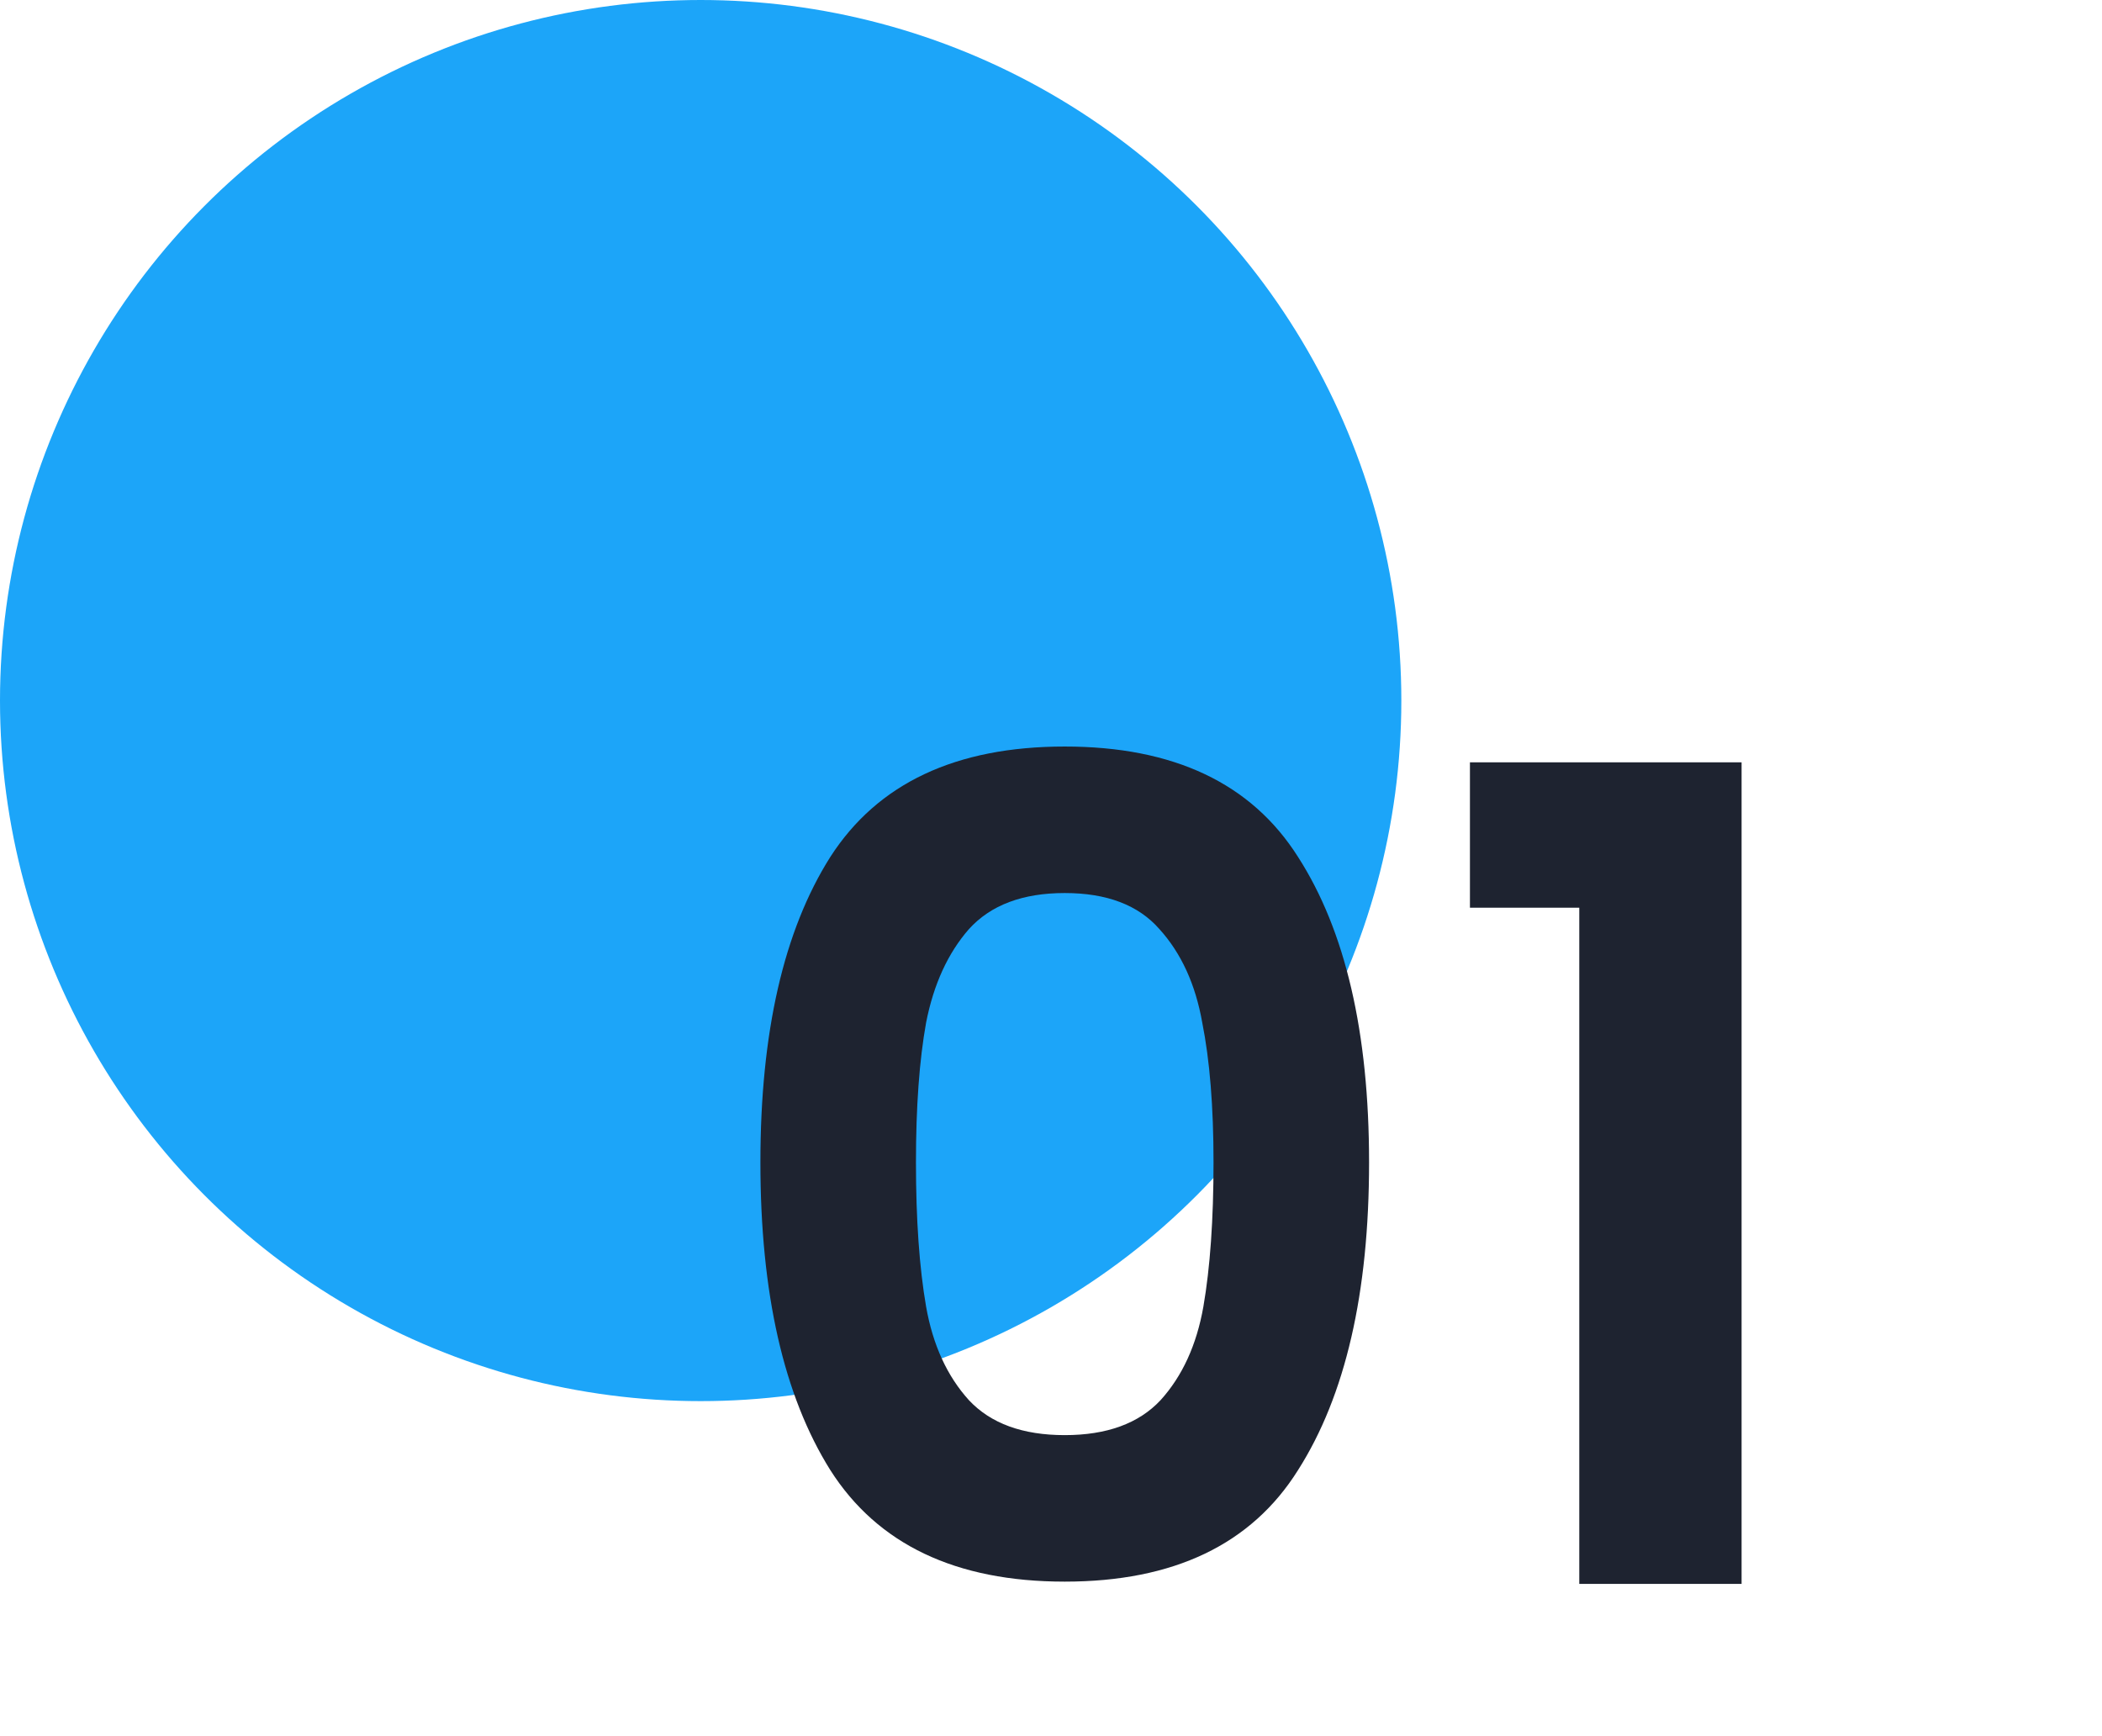
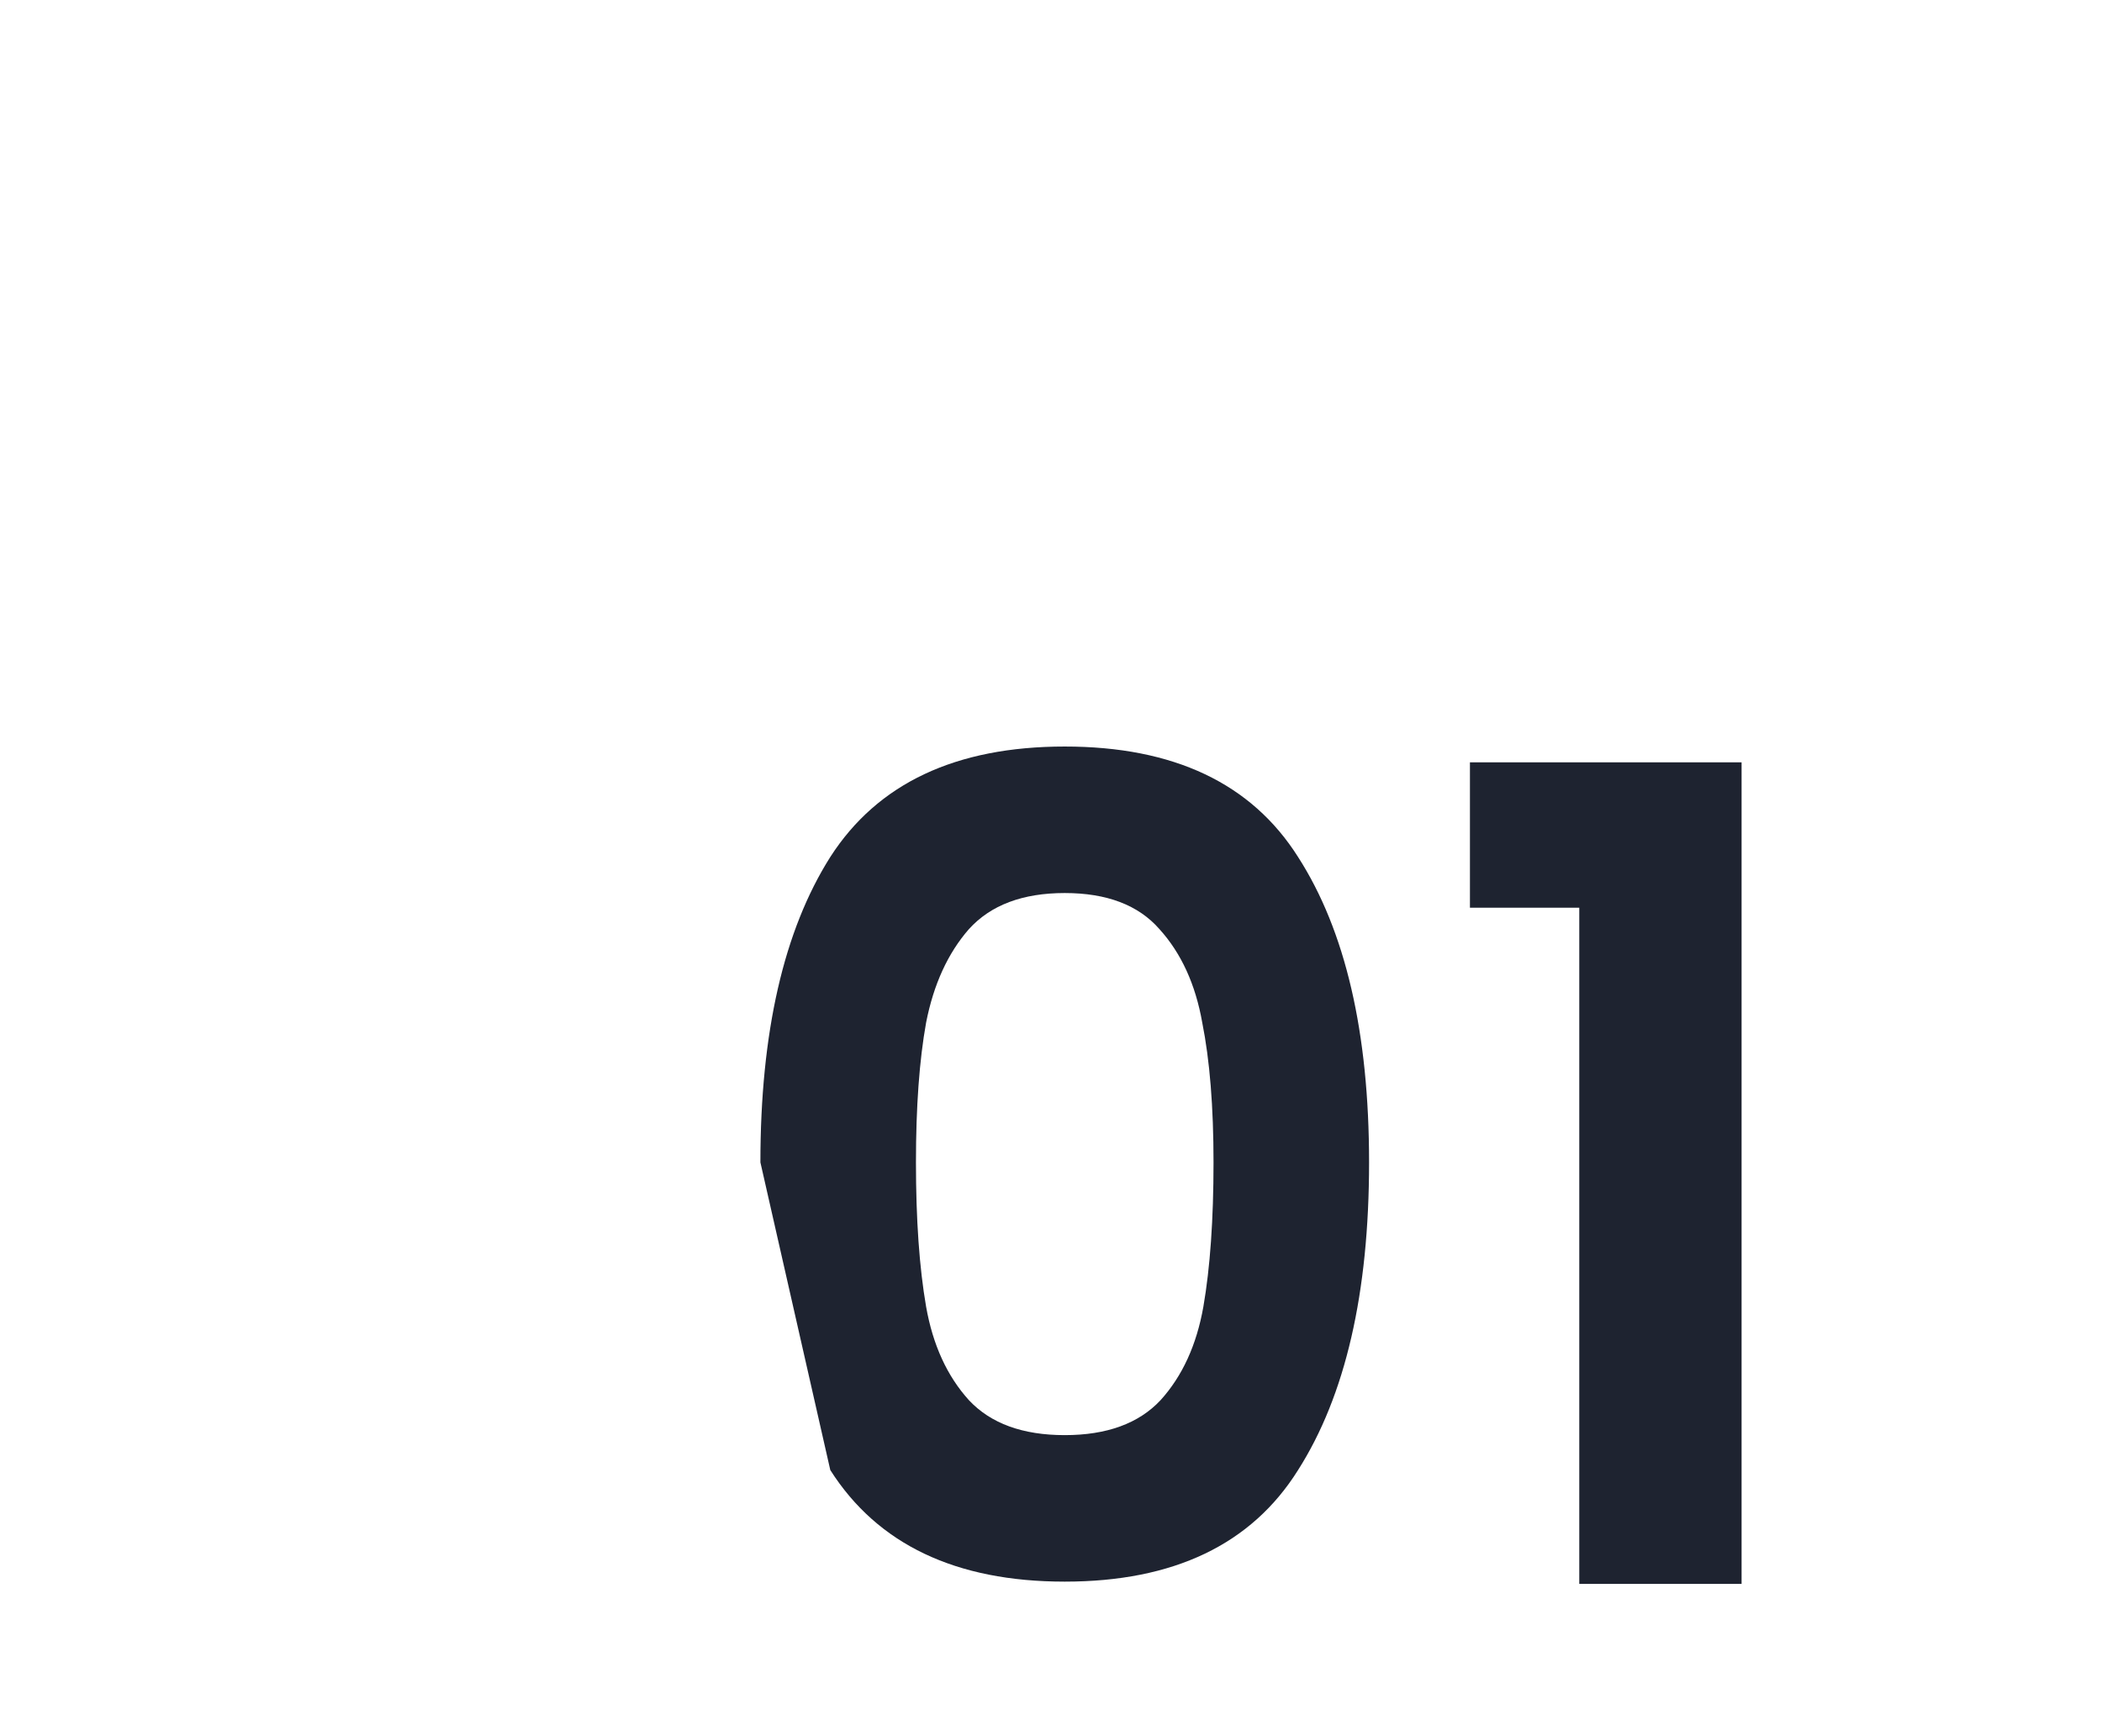
<svg xmlns="http://www.w3.org/2000/svg" width="138" height="114" viewBox="0 0 138 114" fill="none">
-   <circle cx="46" cy="46" r="46" fill="#1CA5F9" />
-   <path d="M49.922 76.324C49.922 67.789 51.451 61.105 54.51 56.27C57.618 51.435 62.749 49.018 69.902 49.018C77.055 49.018 82.161 51.435 85.22 56.27C88.328 61.105 89.882 67.789 89.882 76.324C89.882 84.908 88.328 91.642 85.22 96.526C82.161 101.41 77.055 103.852 69.902 103.852C62.749 103.852 57.618 101.41 54.51 96.526C51.451 91.642 49.922 84.908 49.922 76.324ZM79.67 76.324C79.67 72.673 79.423 69.615 78.93 67.148C78.486 64.632 77.549 62.585 76.118 61.006C74.737 59.427 72.665 58.638 69.902 58.638C67.139 58.638 65.043 59.427 63.612 61.006C62.231 62.585 61.293 64.632 60.8 67.148C60.356 69.615 60.134 72.673 60.134 76.324C60.134 80.073 60.356 83.231 60.8 85.796C61.244 88.312 62.181 90.359 63.612 91.938C65.043 93.467 67.139 94.232 69.902 94.232C72.665 94.232 74.761 93.467 76.192 91.938C77.623 90.359 78.56 88.312 79.004 85.796C79.448 83.231 79.67 80.073 79.67 76.324ZM96.504 59.6V50.054H114.338V104H103.682V59.6H96.504Z" fill="#1E2330" />
+   <path d="M49.922 76.324C49.922 67.789 51.451 61.105 54.51 56.27C57.618 51.435 62.749 49.018 69.902 49.018C77.055 49.018 82.161 51.435 85.22 56.27C88.328 61.105 89.882 67.789 89.882 76.324C89.882 84.908 88.328 91.642 85.22 96.526C82.161 101.41 77.055 103.852 69.902 103.852C62.749 103.852 57.618 101.41 54.51 96.526ZM79.67 76.324C79.67 72.673 79.423 69.615 78.93 67.148C78.486 64.632 77.549 62.585 76.118 61.006C74.737 59.427 72.665 58.638 69.902 58.638C67.139 58.638 65.043 59.427 63.612 61.006C62.231 62.585 61.293 64.632 60.8 67.148C60.356 69.615 60.134 72.673 60.134 76.324C60.134 80.073 60.356 83.231 60.8 85.796C61.244 88.312 62.181 90.359 63.612 91.938C65.043 93.467 67.139 94.232 69.902 94.232C72.665 94.232 74.761 93.467 76.192 91.938C77.623 90.359 78.56 88.312 79.004 85.796C79.448 83.231 79.67 80.073 79.67 76.324ZM96.504 59.6V50.054H114.338V104H103.682V59.6H96.504Z" fill="#1E2330" />
</svg>